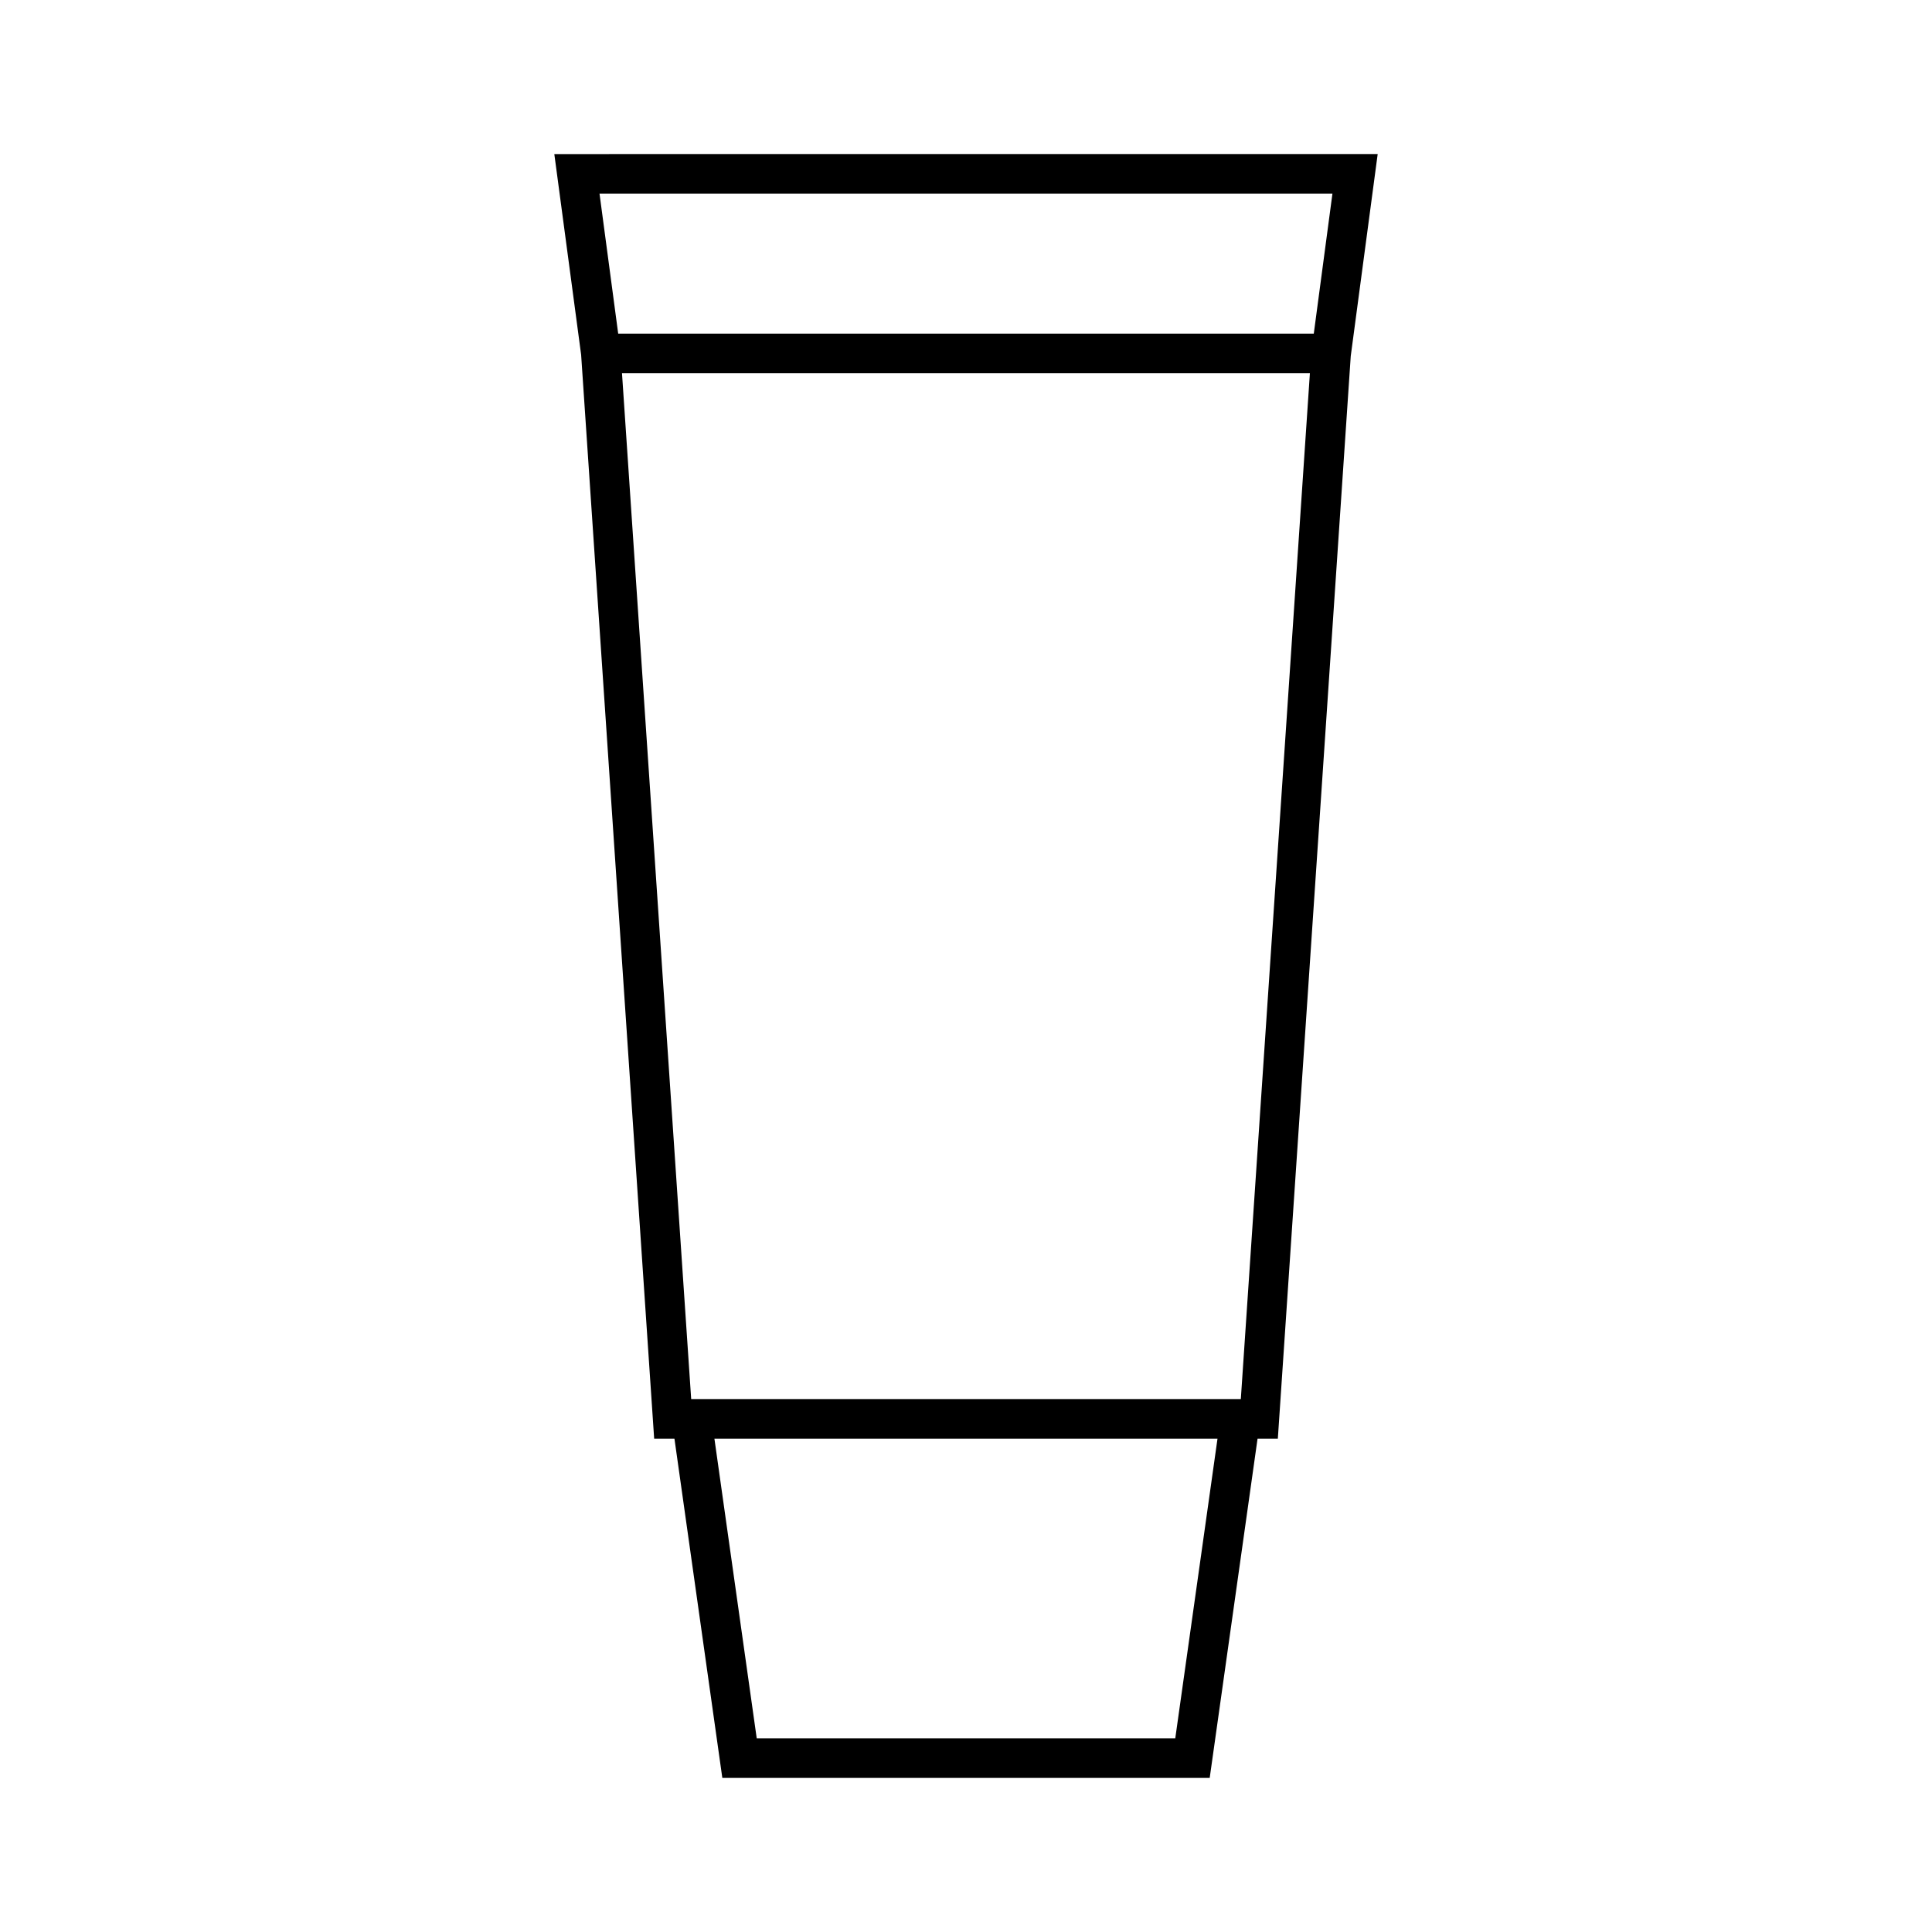
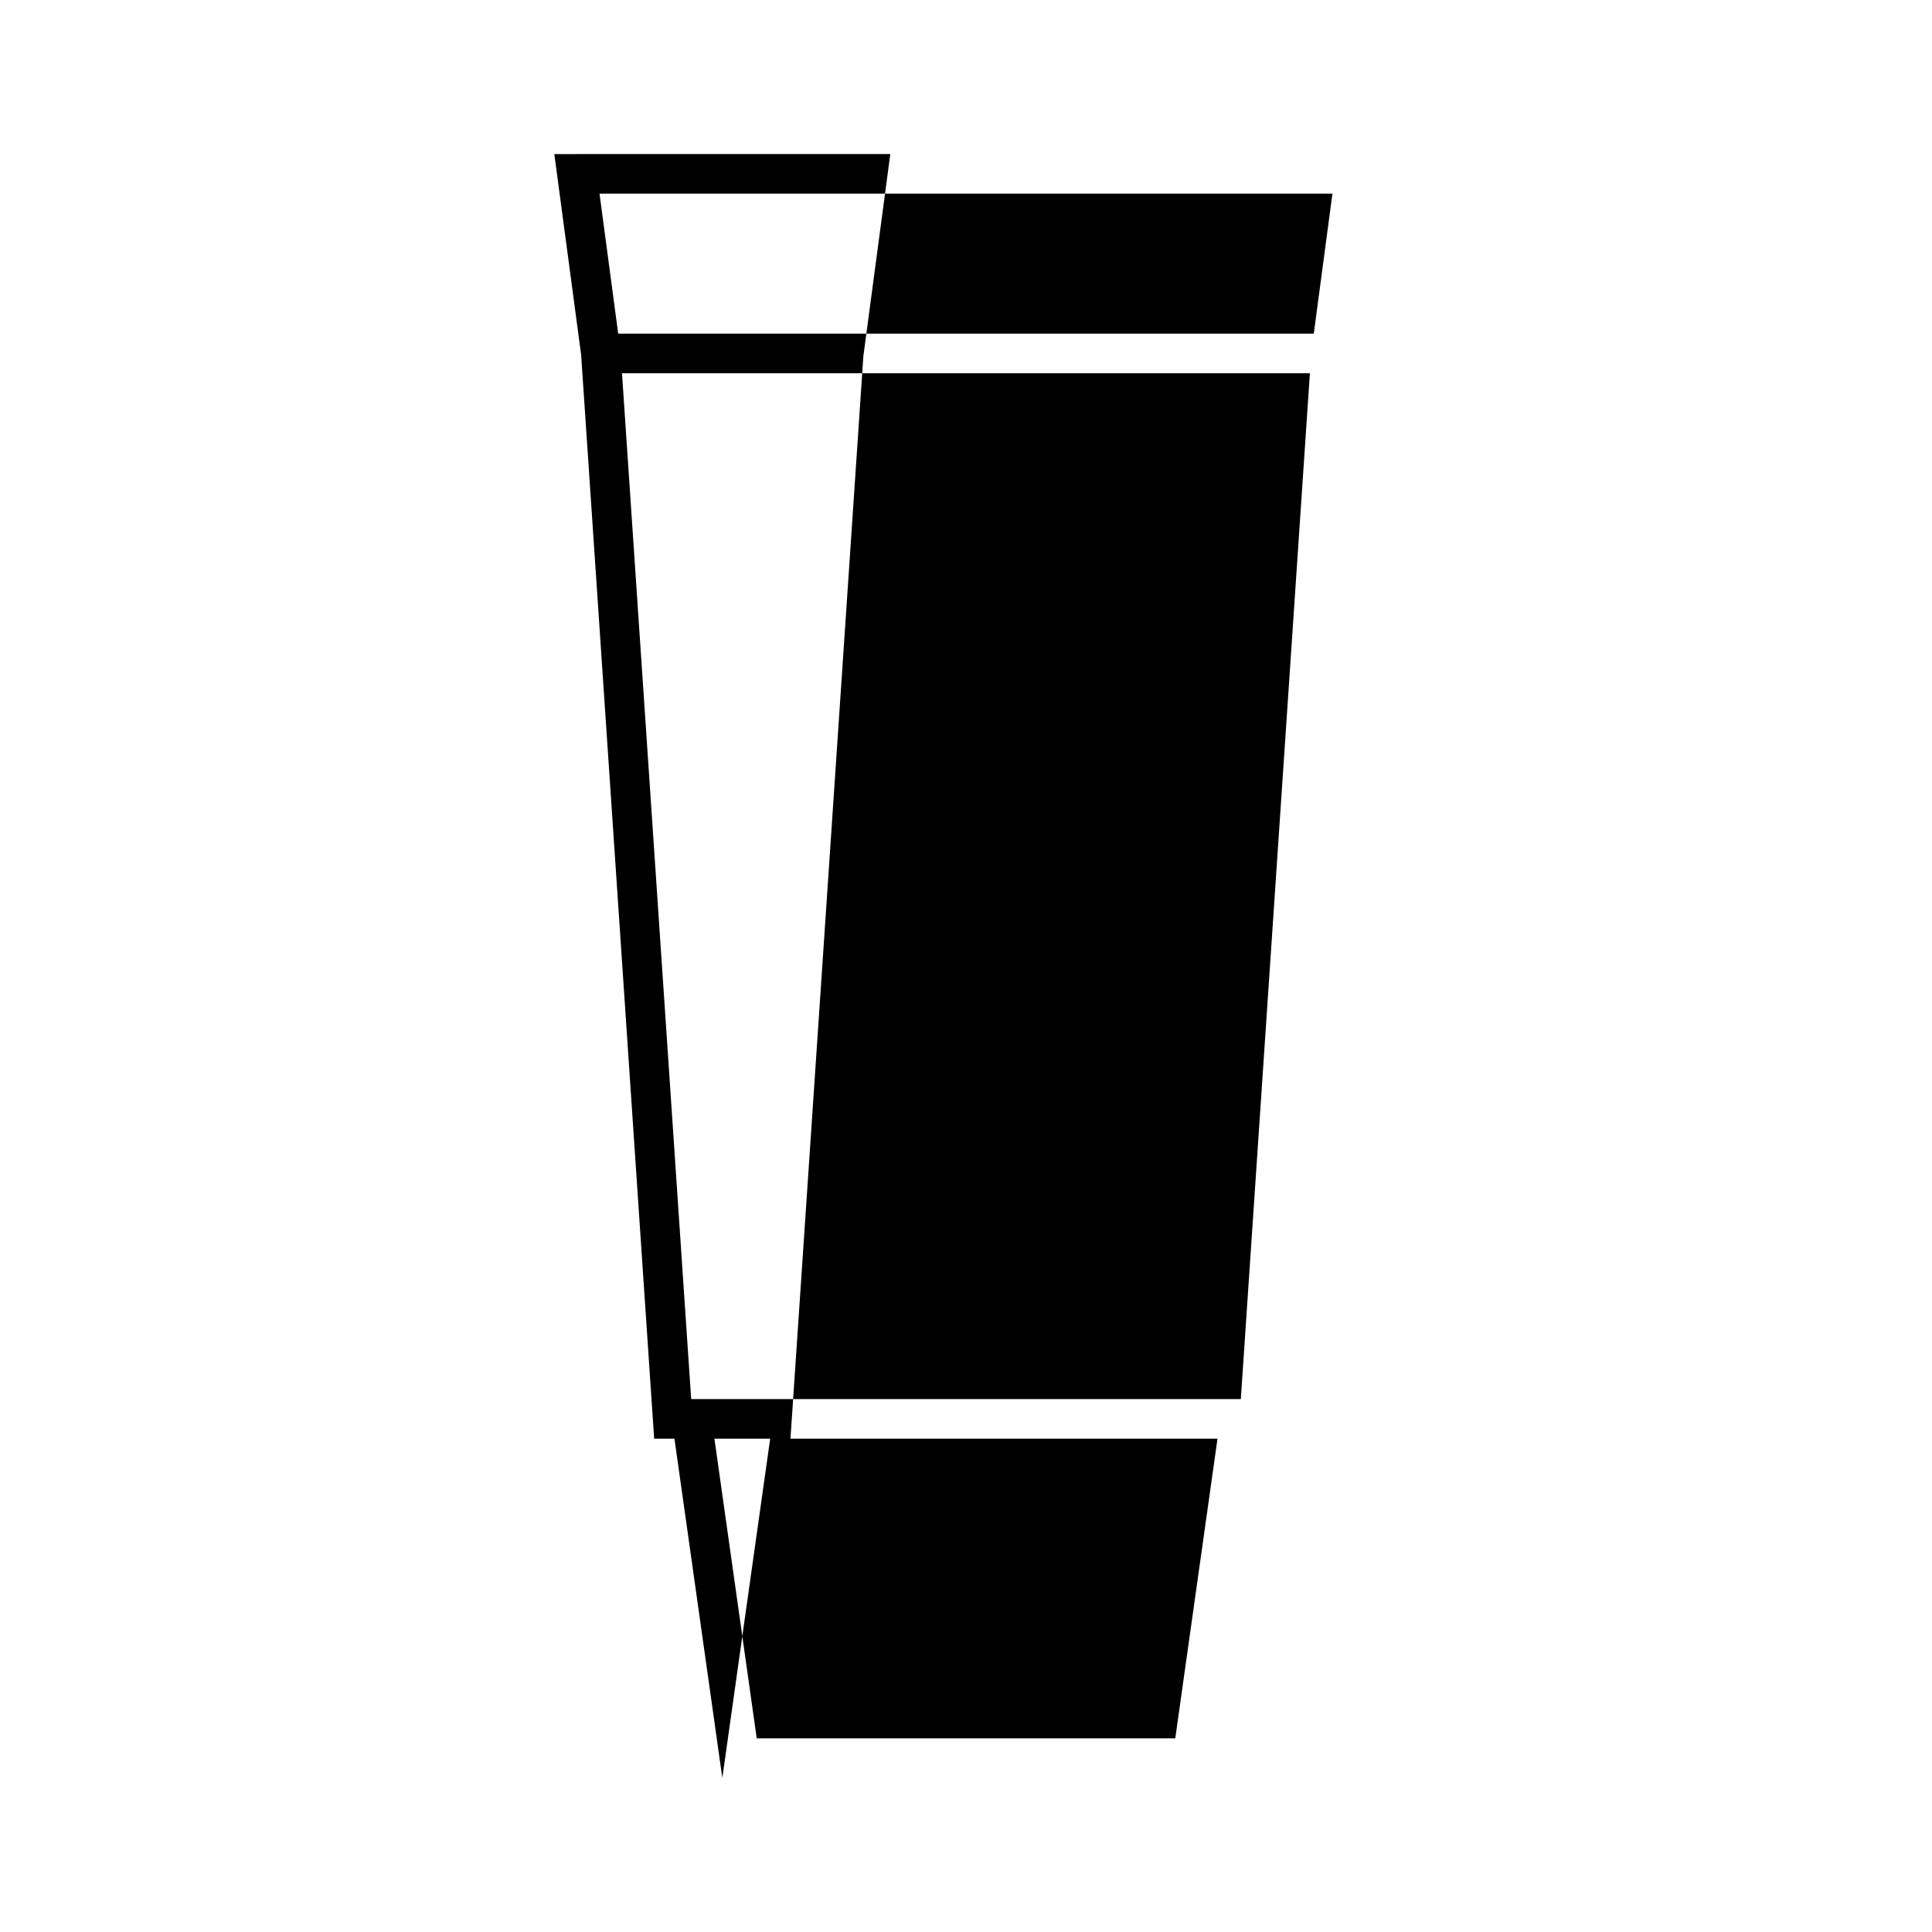
<svg xmlns="http://www.w3.org/2000/svg" fill="#000000" width="800px" height="800px" version="1.1" viewBox="144 144 512 512">
-   <path d="m290.9 184.83 7.106 53.188 19.355 287.25h5.375l12.688 89.898h129.16l12.68-89.895h5.375l19.324-286.91 7.137-53.531zm164.56 419.84h-110.92l-11.211-79.398h133.32zm17.371-89.895h-145.66l-18.336-271.86h182.3zm19.336-282.36h-184.34l-4.949-37.094h194.23z" />
+   <path d="m290.9 184.83 7.106 53.188 19.355 287.25h5.375l12.688 89.898l12.68-89.895h5.375l19.324-286.91 7.137-53.531zm164.56 419.84h-110.92l-11.211-79.398h133.32zm17.371-89.895h-145.66l-18.336-271.86h182.3zm19.336-282.36h-184.34l-4.949-37.094h194.23z" />
</svg>